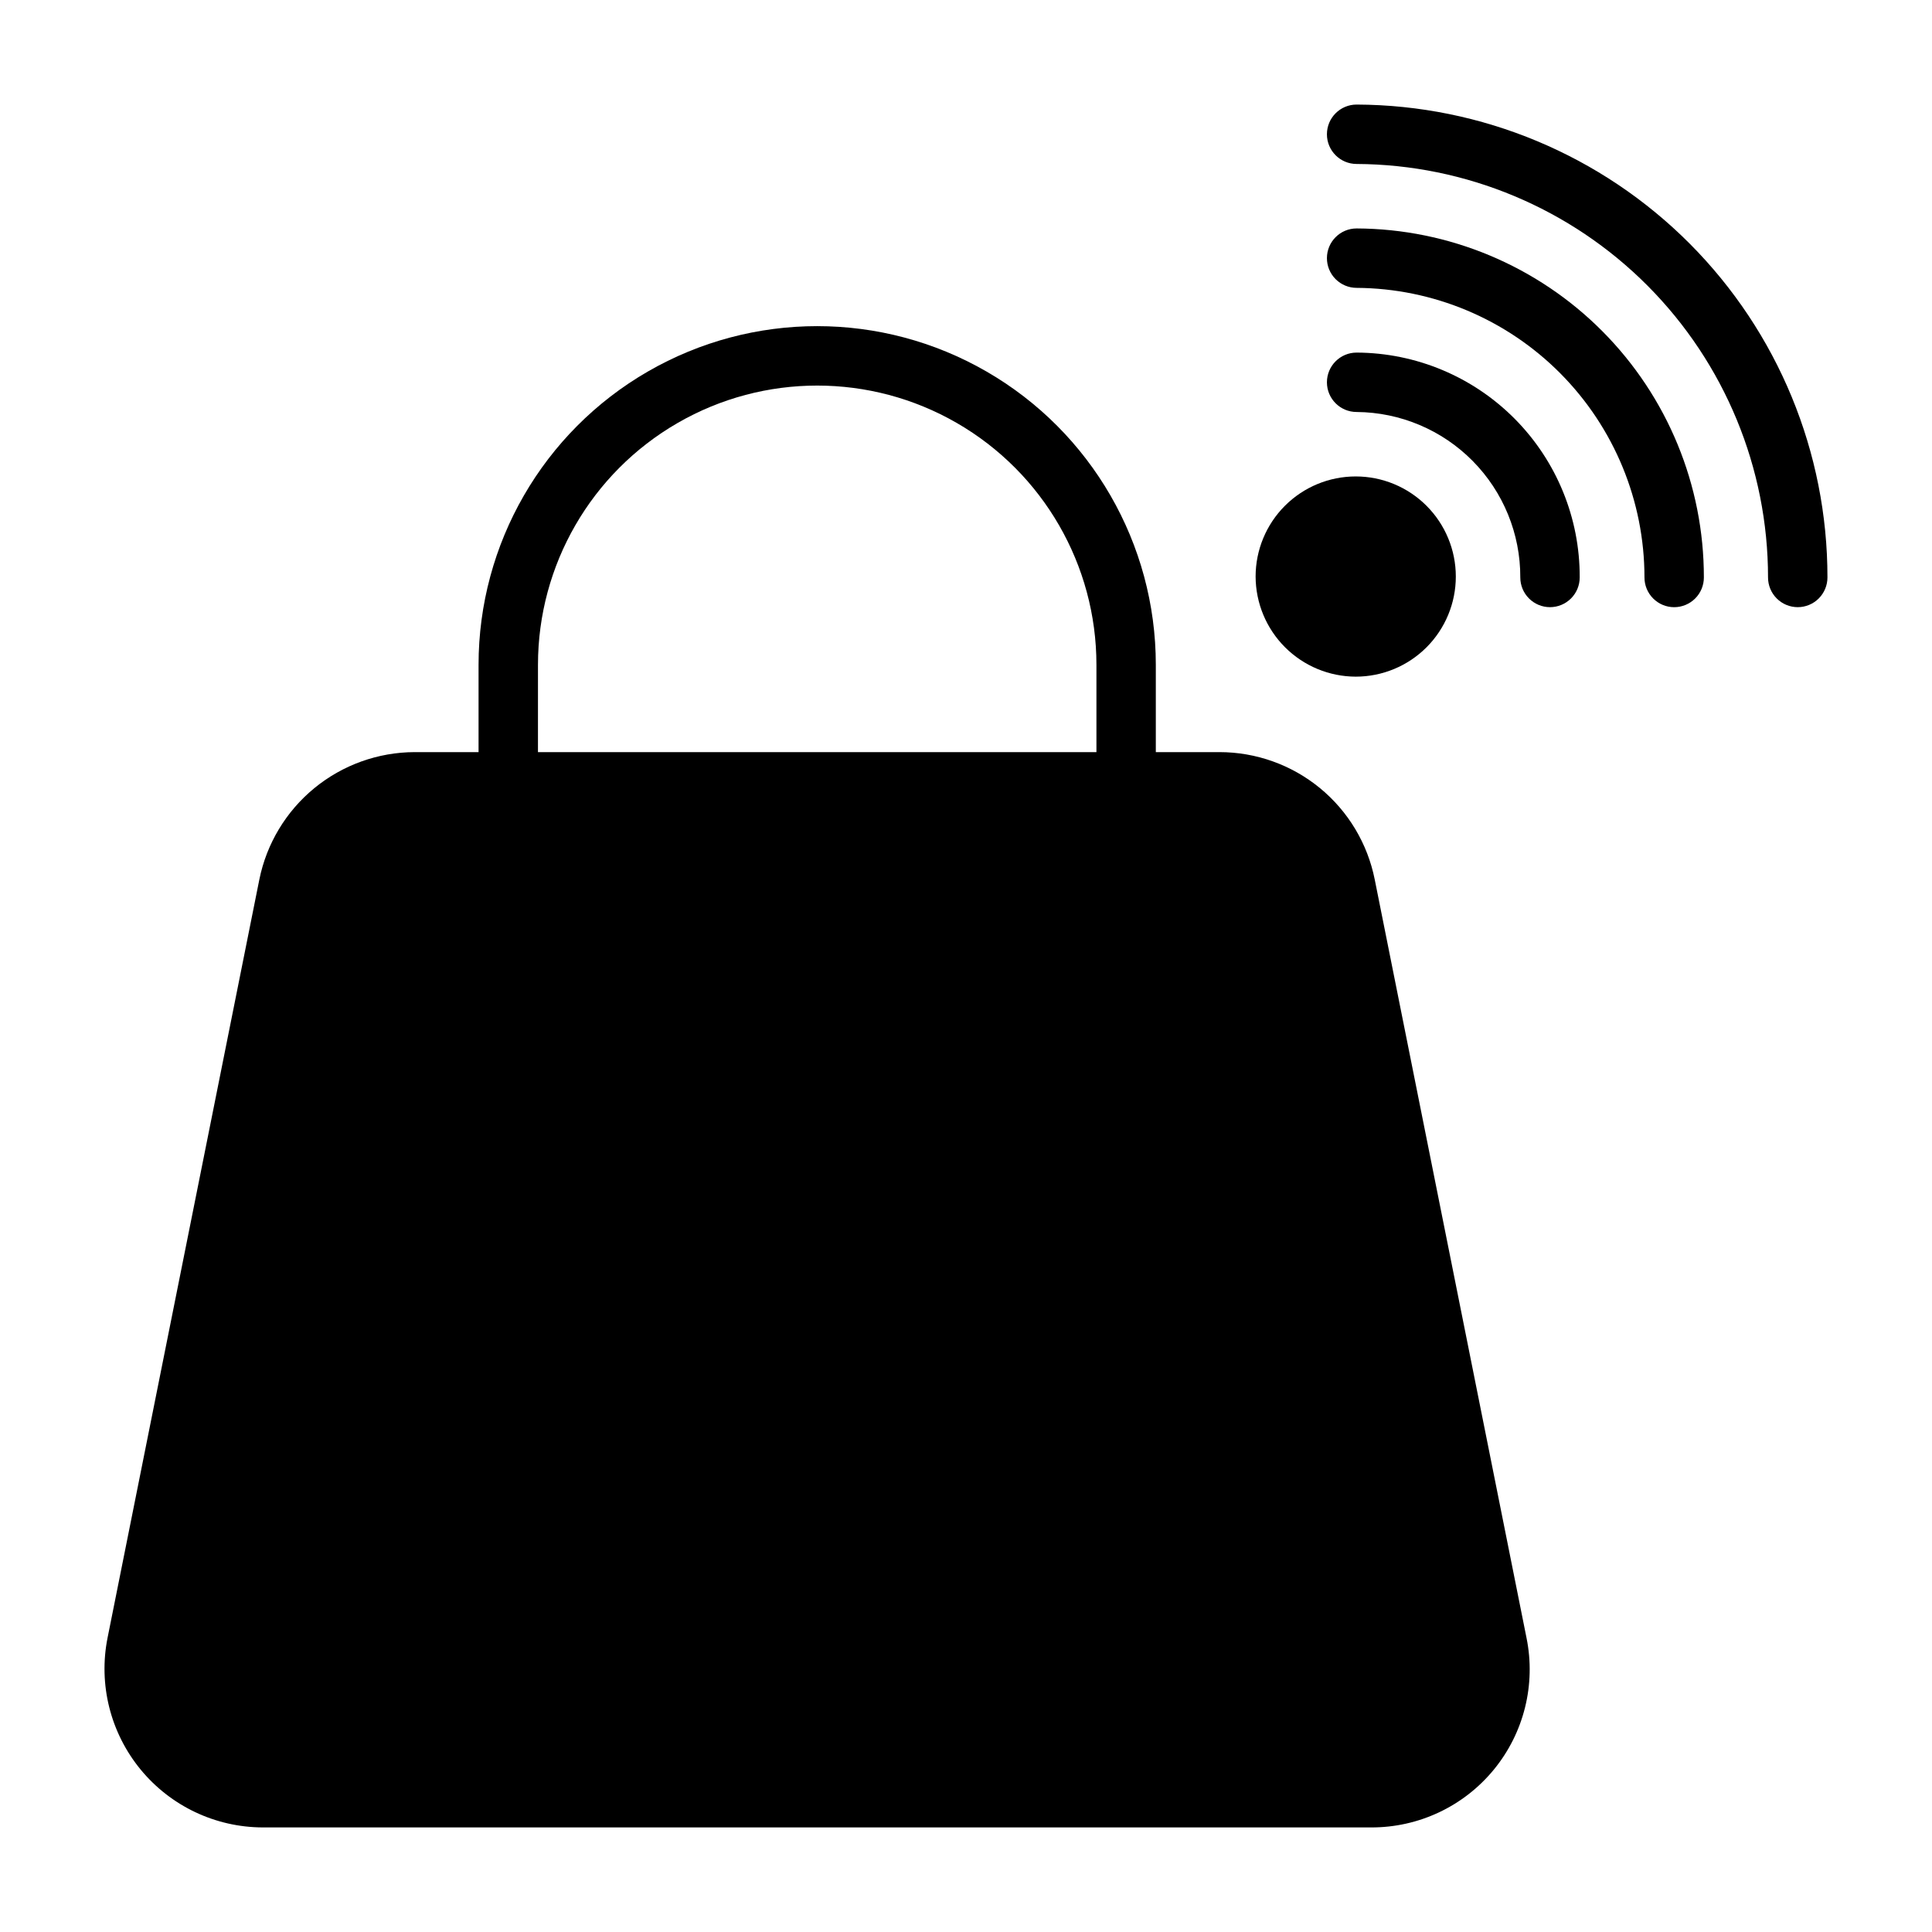
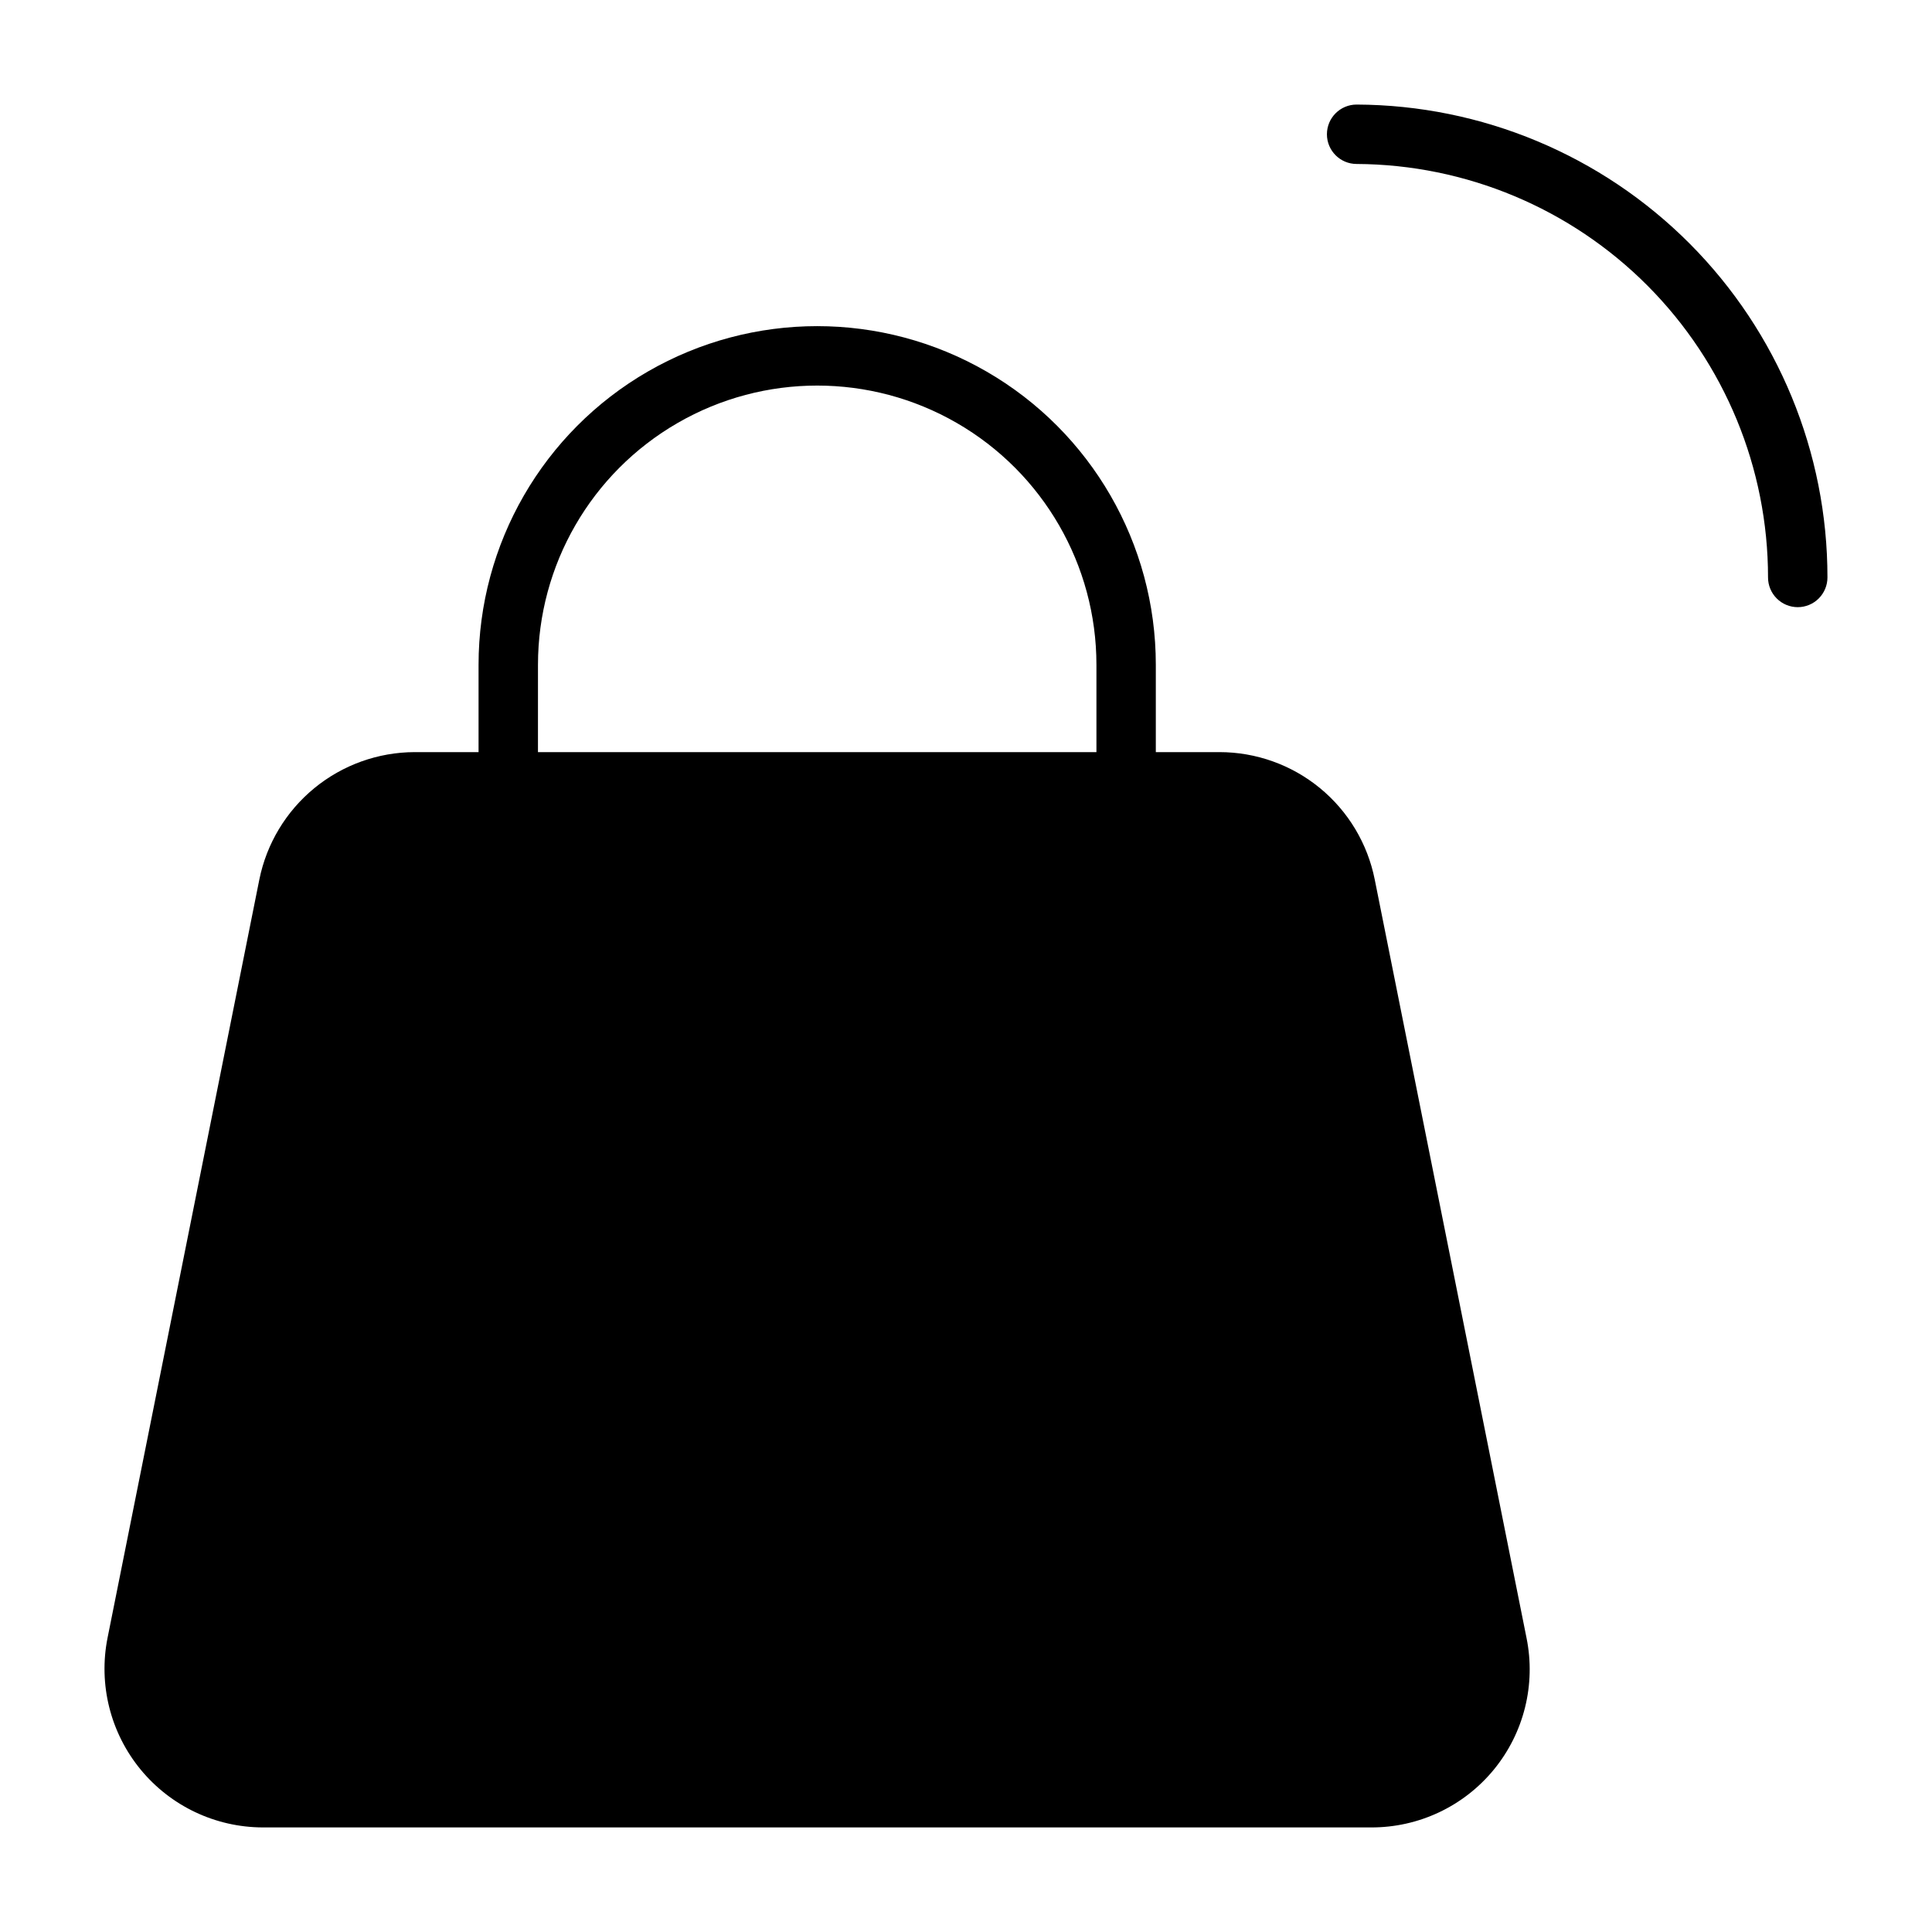
<svg xmlns="http://www.w3.org/2000/svg" fill="#000000" width="800px" height="800px" version="1.1" viewBox="144 144 512 512">
  <g>
    <path d="m508.32 377.09c-1.895-9.523-7.031-18.094-14.539-24.254-7.508-6.156-16.922-9.52-26.629-9.516h-16.848v-23.145c0-32.062-17.105-61.688-44.871-77.719-27.766-16.031-61.973-16.031-89.742 0-27.766 16.031-44.867 45.656-44.867 77.719v23.145h-16.926c-9.703 0.023-19.098 3.398-26.602 9.551-7.5 6.156-12.648 14.711-14.57 24.219l-40.227 200.97c-2.449 12.332 0.754 25.113 8.723 34.836 7.973 9.727 19.875 15.371 32.449 15.391h293.7c12.594 0.039 24.539-5.594 32.52-15.332 7.984-9.738 11.164-22.551 8.652-34.895zm-221.75-56.914c0-26.438 14.105-50.863 37-64.082s51.102-13.219 73.996 0c22.895 13.219 37 37.645 37 64.082v23.145h-148z" />
    <path d="m503.52 171.71c-4.348 0-7.871 3.523-7.871 7.871 0 4.348 3.523 7.871 7.871 7.871 28.965 0.145 56.695 11.754 77.129 32.289 20.43 20.535 31.898 48.324 31.898 77.289 0 2.09 0.828 4.09 2.305 5.566 1.477 1.477 3.481 2.309 5.566 2.309 2.09 0 4.09-0.832 5.566-2.309 1.477-1.477 2.309-3.477 2.309-5.566 0.02-33.148-13.102-64.953-36.488-88.445-23.391-23.488-55.137-36.75-88.285-36.875z" />
-     <path d="m503.52 204.54c-4.348 0-7.871 3.527-7.871 7.871 0 2.09 0.828 4.094 2.305 5.566 1.477 1.477 3.481 2.309 5.566 2.309 20.273 0.125 39.676 8.266 53.969 22.645 14.289 14.383 22.312 33.832 22.312 54.105 0 2.09 0.828 4.09 2.305 5.566 1.477 1.477 3.477 2.309 5.566 2.309 2.086 0 4.09-0.832 5.566-2.309 1.477-1.477 2.305-3.477 2.305-5.566 0.023-24.453-9.652-47.922-26.902-65.262-17.246-17.336-40.664-27.129-65.121-27.234z" />
-     <path d="m503.52 237.44c-4.348 0-7.871 3.523-7.871 7.871s3.523 7.871 7.871 7.871c11.559 0.086 22.617 4.746 30.746 12.965 8.129 8.219 12.672 19.324 12.629 30.883 0 2.09 0.828 4.09 2.305 5.566 1.477 1.477 3.481 2.309 5.566 2.309 2.09 0 4.09-0.832 5.566-2.309 1.477-1.477 2.305-3.477 2.305-5.566 0.066-15.742-6.129-30.863-17.215-42.039-11.09-11.176-26.16-17.488-41.902-17.551z" />
-     <path d="m503.28 323.32c7.035 0 13.781-2.793 18.758-7.769 4.973-4.977 7.769-11.723 7.769-18.758s-2.797-13.785-7.769-18.758c-4.977-4.977-11.723-7.773-18.758-7.773-7.039 0-13.785 2.797-18.762 7.773-4.973 4.973-7.769 11.723-7.769 18.758 0.023 7.027 2.824 13.766 7.793 18.734 4.973 4.973 11.707 7.773 18.738 7.793z" />
  </g>
</svg>